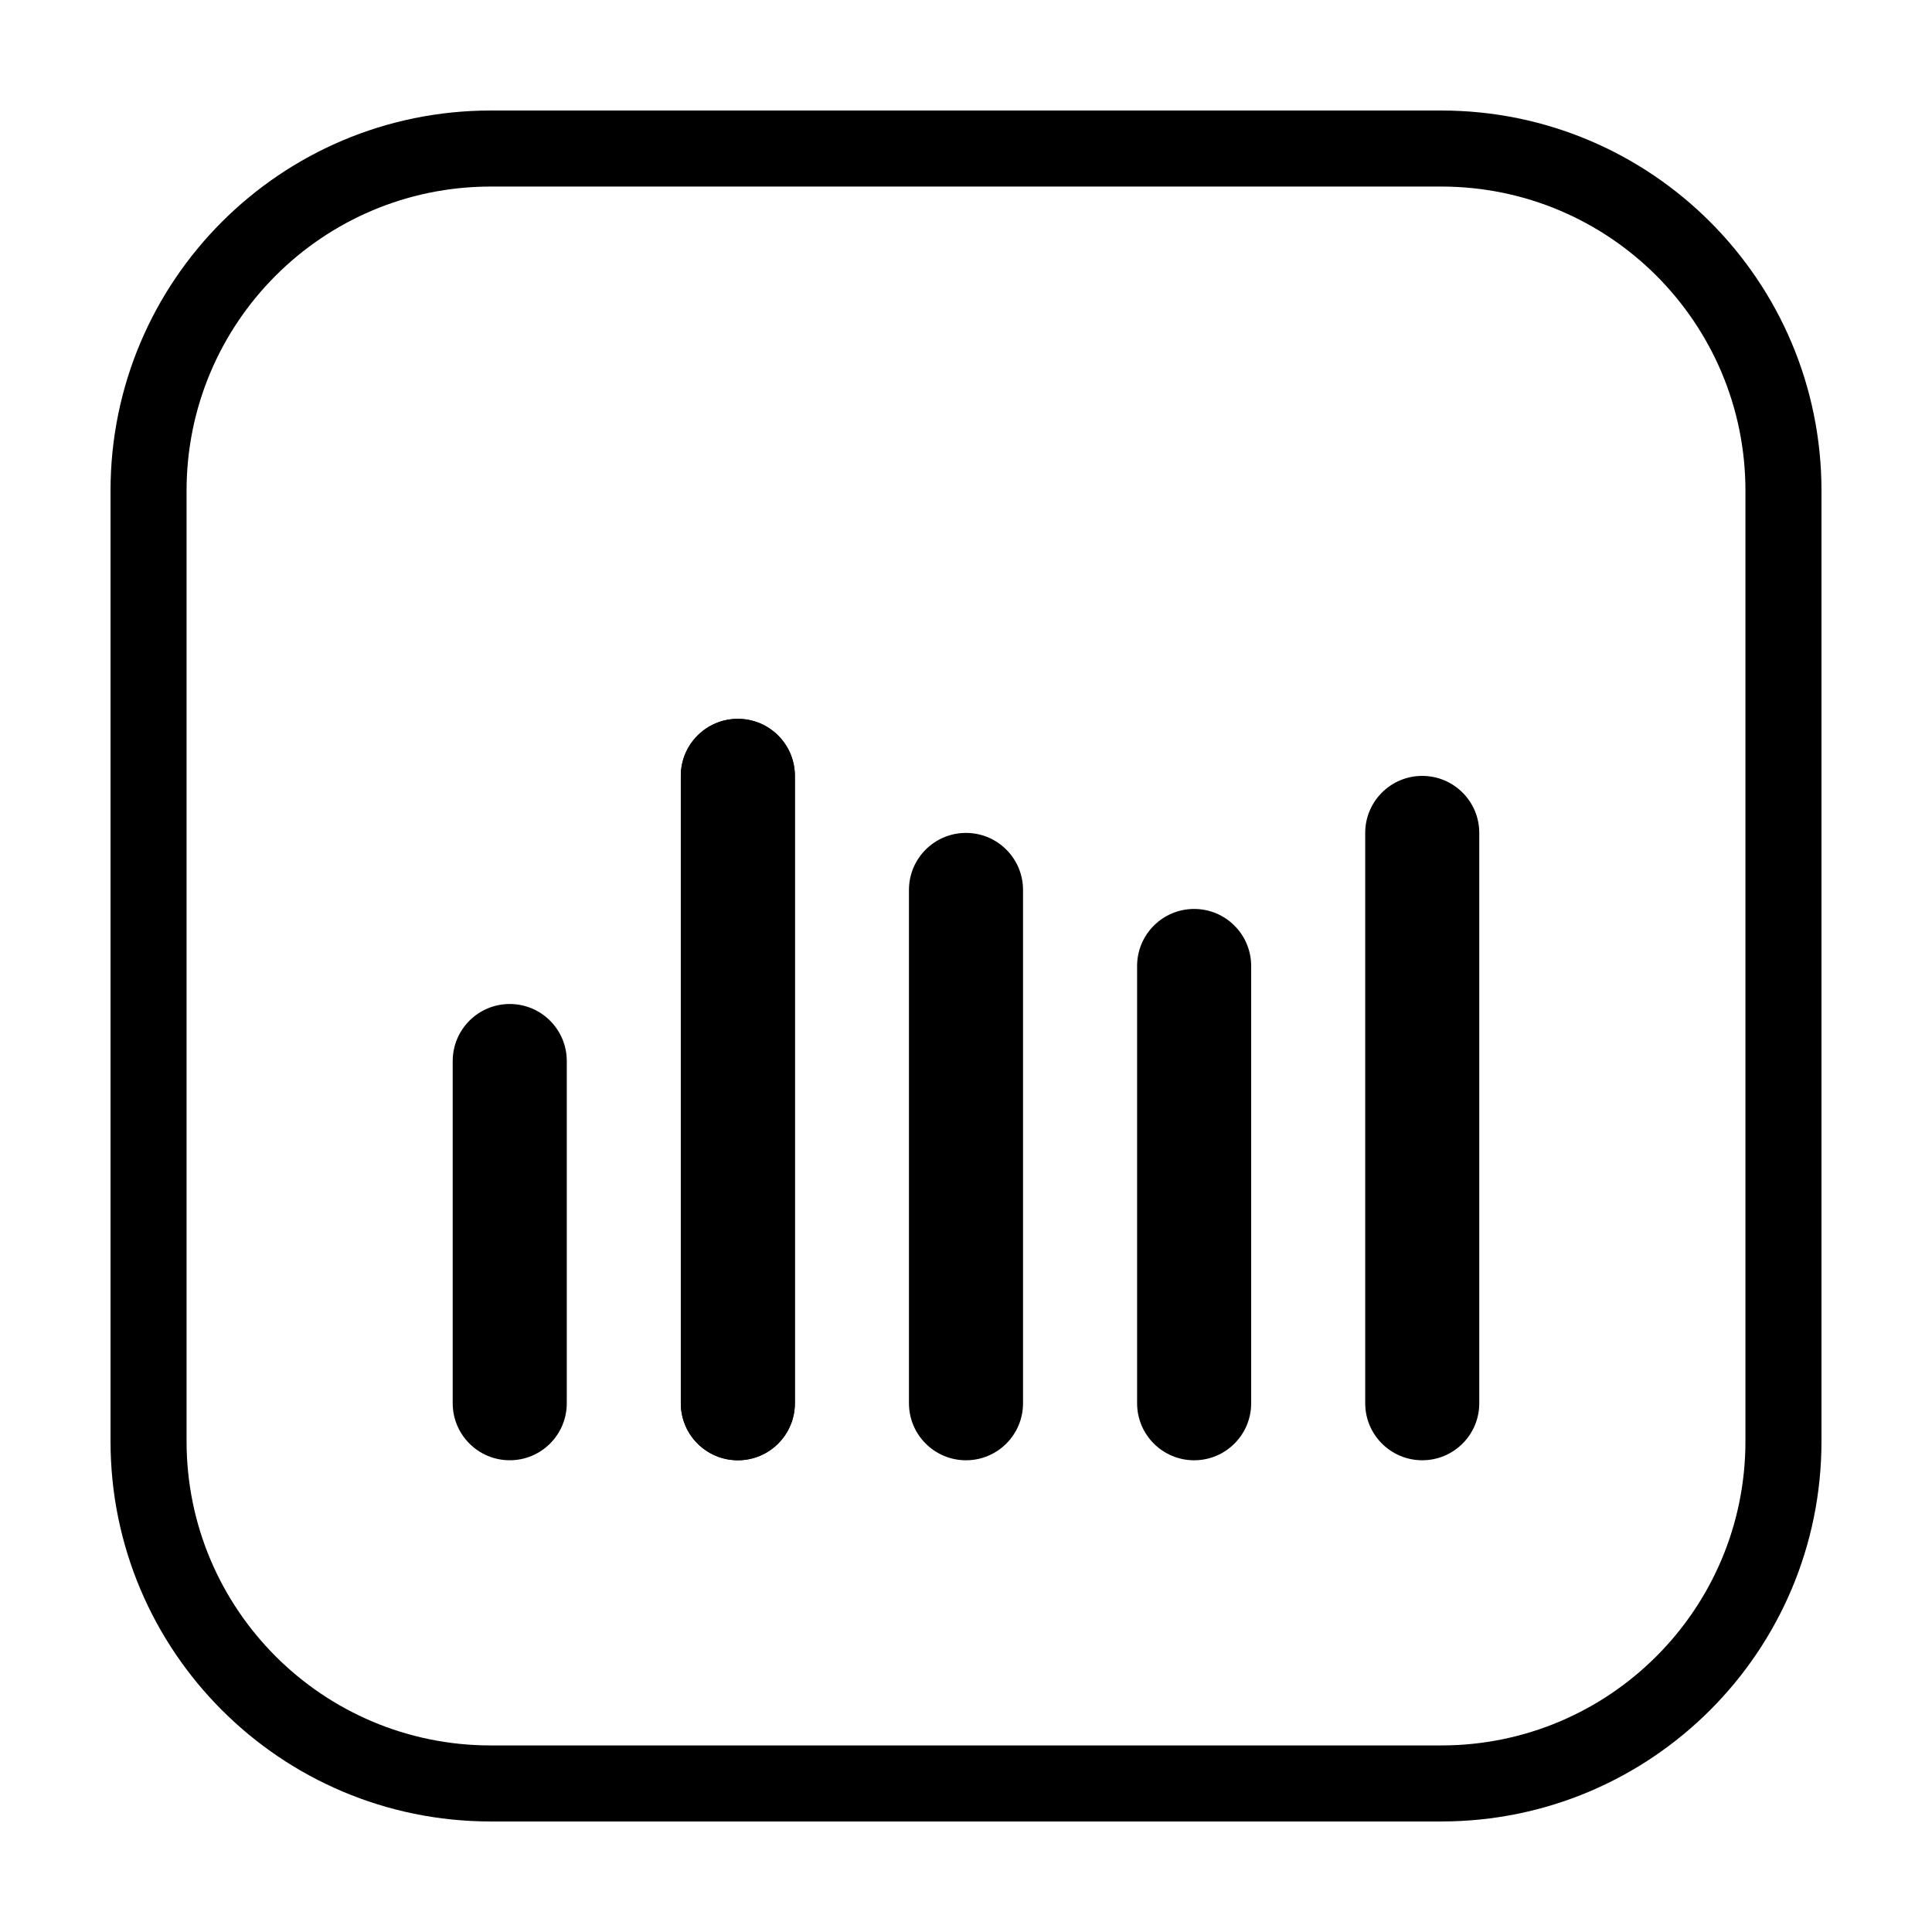
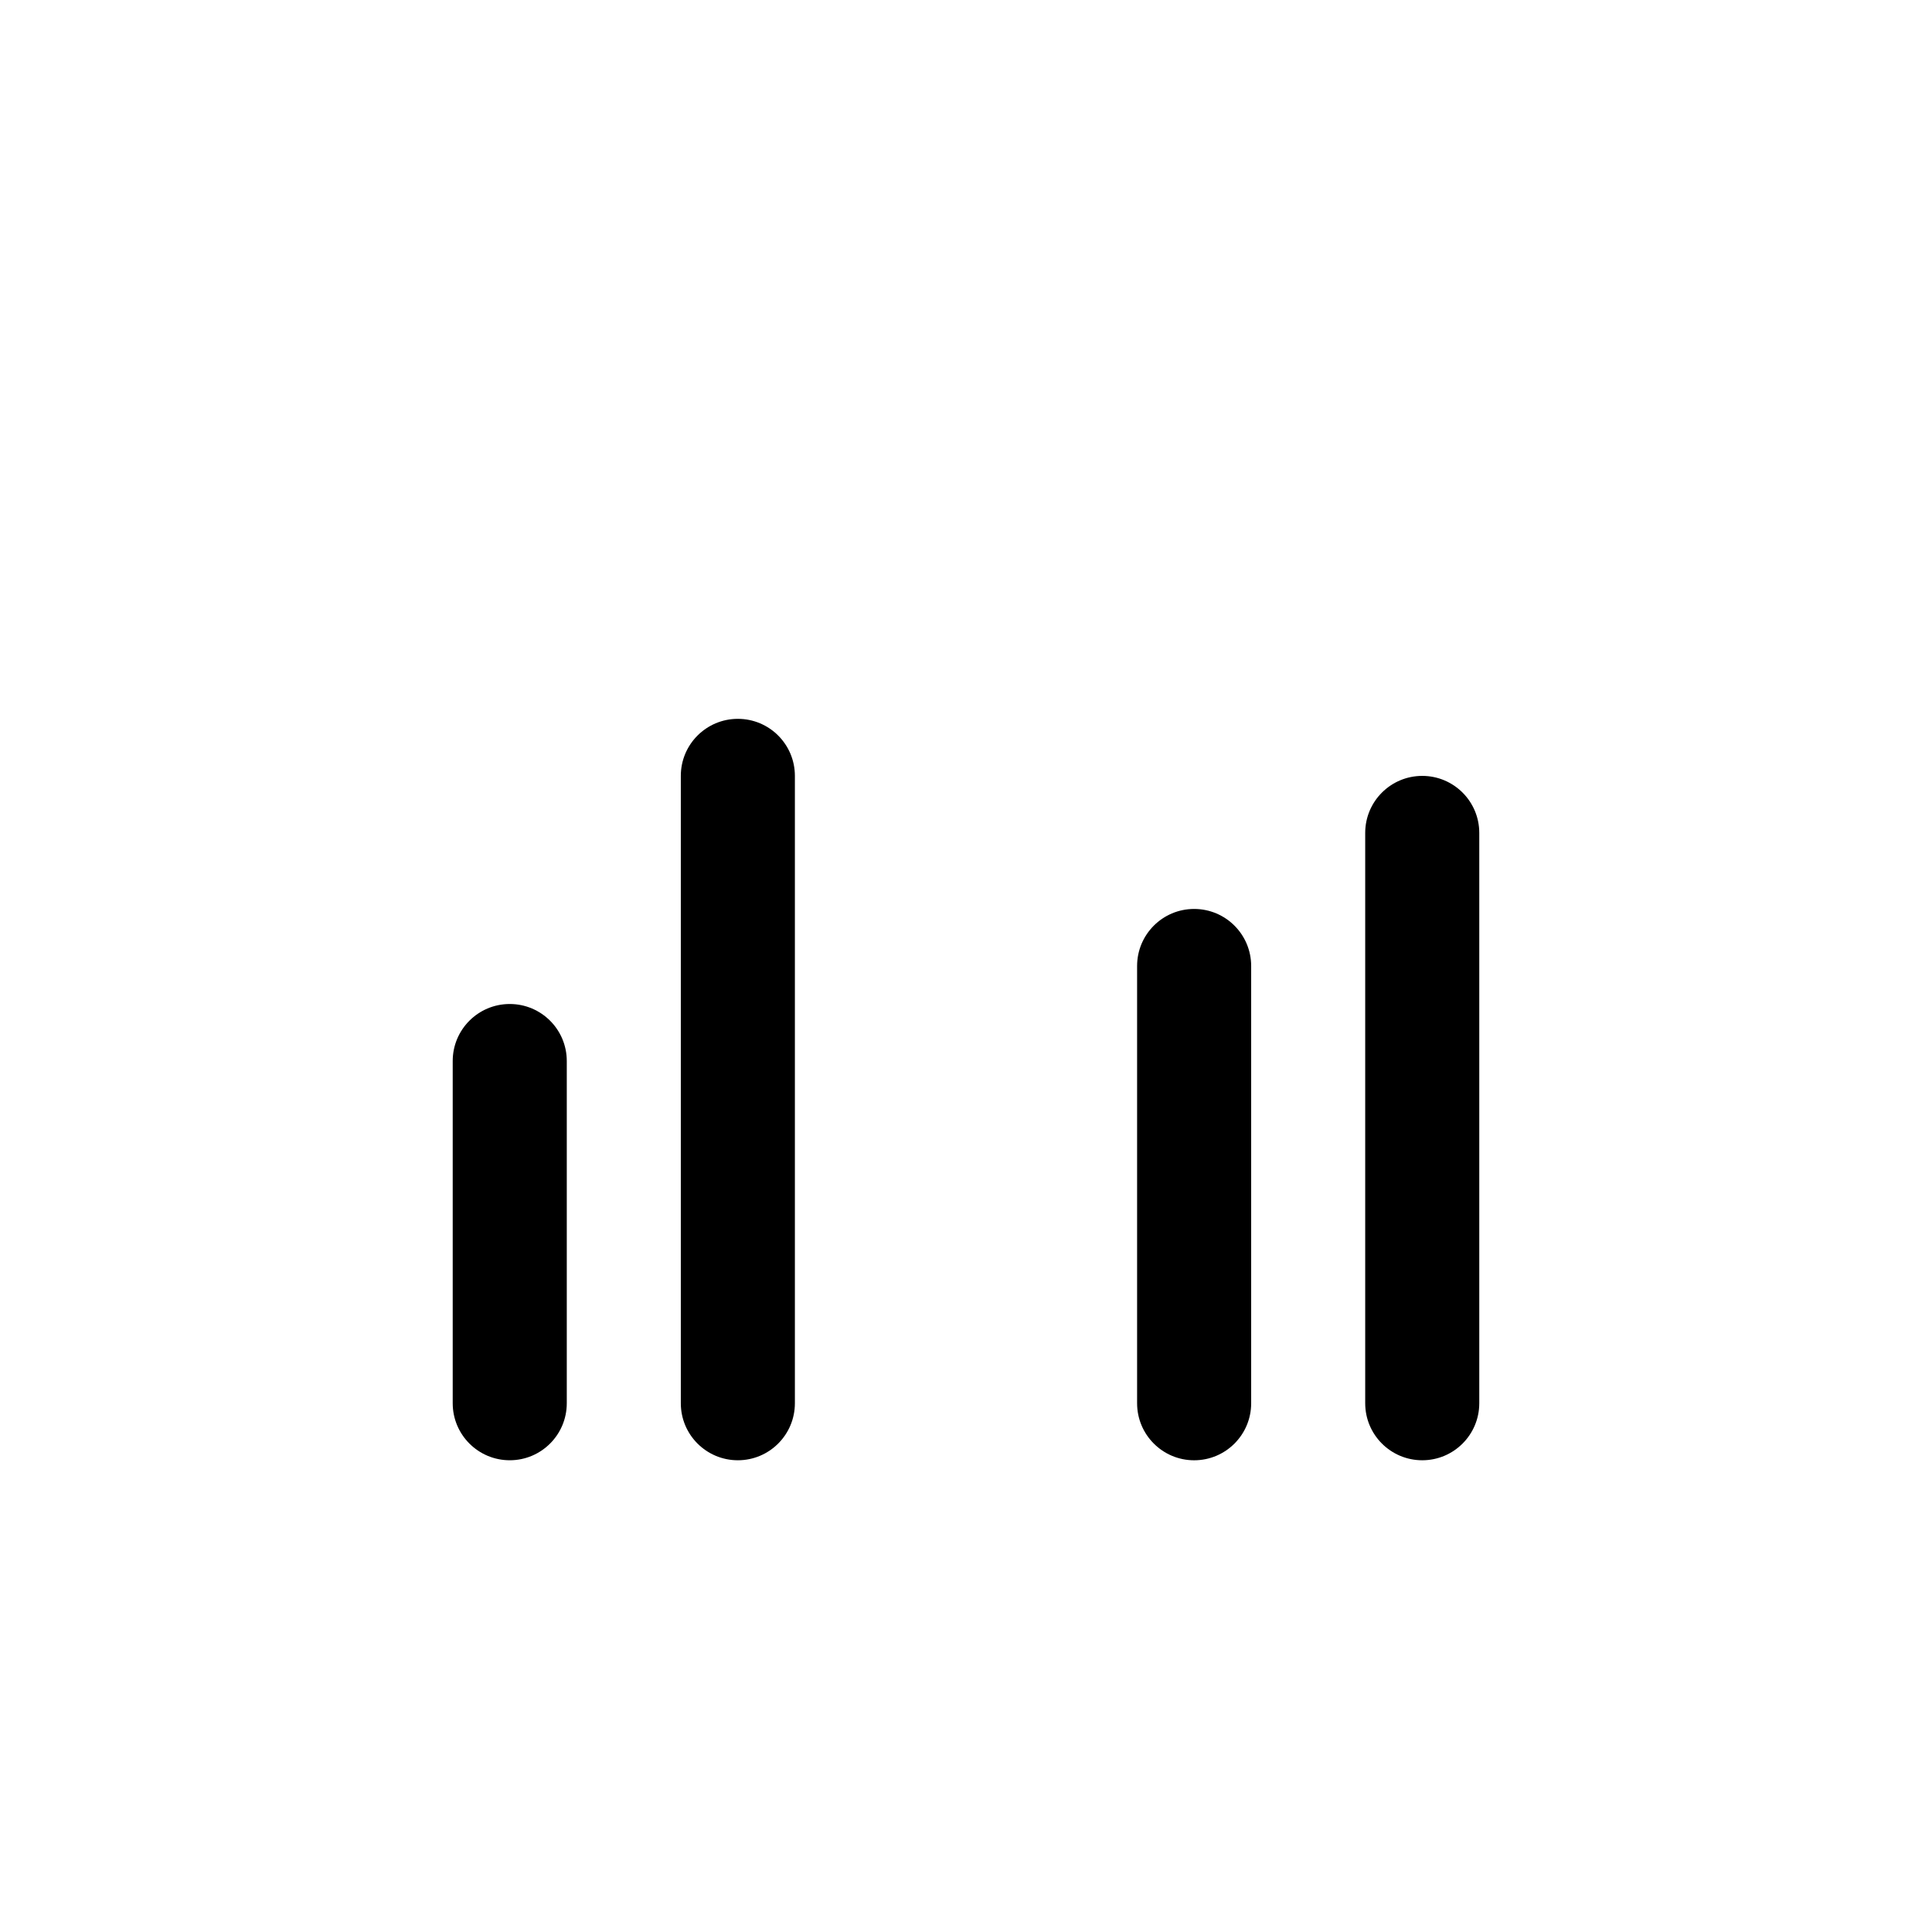
<svg xmlns="http://www.w3.org/2000/svg" fill="#000000" width="800px" height="800px" version="1.1" viewBox="144 144 512 512">
  <g fill-rule="evenodd">
-     <path d="m525.95 193.44h-251.9c-44.52 0-80.609 36.09-80.609 80.609v251.9c0 44.52 36.09 80.609 80.609 80.609h251.9c44.52 0 80.609-36.09 80.609-80.609v-251.9c0-44.52-36.09-80.609-80.609-80.609zm-251.9-20.152c-55.648 0-100.76 45.113-100.76 100.76v251.9c0 55.652 45.113 100.76 100.76 100.76h251.9c55.652 0 100.76-45.109 100.76-100.76v-251.9c0-55.648-45.109-100.76-100.76-100.76z" />
    <path d="m279.09 410.07c8.348 0 15.113 6.766 15.113 15.113v90.688c0 8.348-6.766 15.113-15.113 15.113-8.348 0-15.117-6.766-15.117-15.113v-90.688c0-8.348 6.769-15.113 15.117-15.113z" />
    <path d="m339.54 334.5c8.348 0 15.113 6.766 15.113 15.113v166.26c0 8.348-6.766 15.113-15.113 15.113-8.348 0-15.117-6.766-15.117-15.113v-166.26c0-8.348 6.769-15.113 15.117-15.113z" />
-     <path d="m339.54 334.5c8.348 0 15.113 6.766 15.113 15.113v166.26c0 8.348-6.766 15.113-15.113 15.113-8.348 0-15.117-6.766-15.117-15.113v-166.26c0-8.348 6.769-15.113 15.117-15.113z" />
-     <path d="m400 364.73c8.348 0 15.113 6.769 15.113 15.117v136.03c0 8.348-6.766 15.113-15.113 15.113s-15.117-6.766-15.117-15.113v-136.03c0-8.348 6.769-15.117 15.117-15.117z" />
    <path d="m460.46 384.88c8.348 0 15.113 6.769 15.113 15.117v115.88c0 8.348-6.766 15.113-15.113 15.113-8.348 0-15.117-6.766-15.117-15.113v-115.88c0-8.348 6.769-15.117 15.117-15.117z" />
    <path d="m520.91 349.62c8.348 0 15.113 6.766 15.113 15.113v151.14c0 8.348-6.766 15.113-15.113 15.113-8.348 0-15.117-6.766-15.117-15.113v-151.14c0-8.348 6.769-15.113 15.117-15.113z" />
  </g>
</svg>